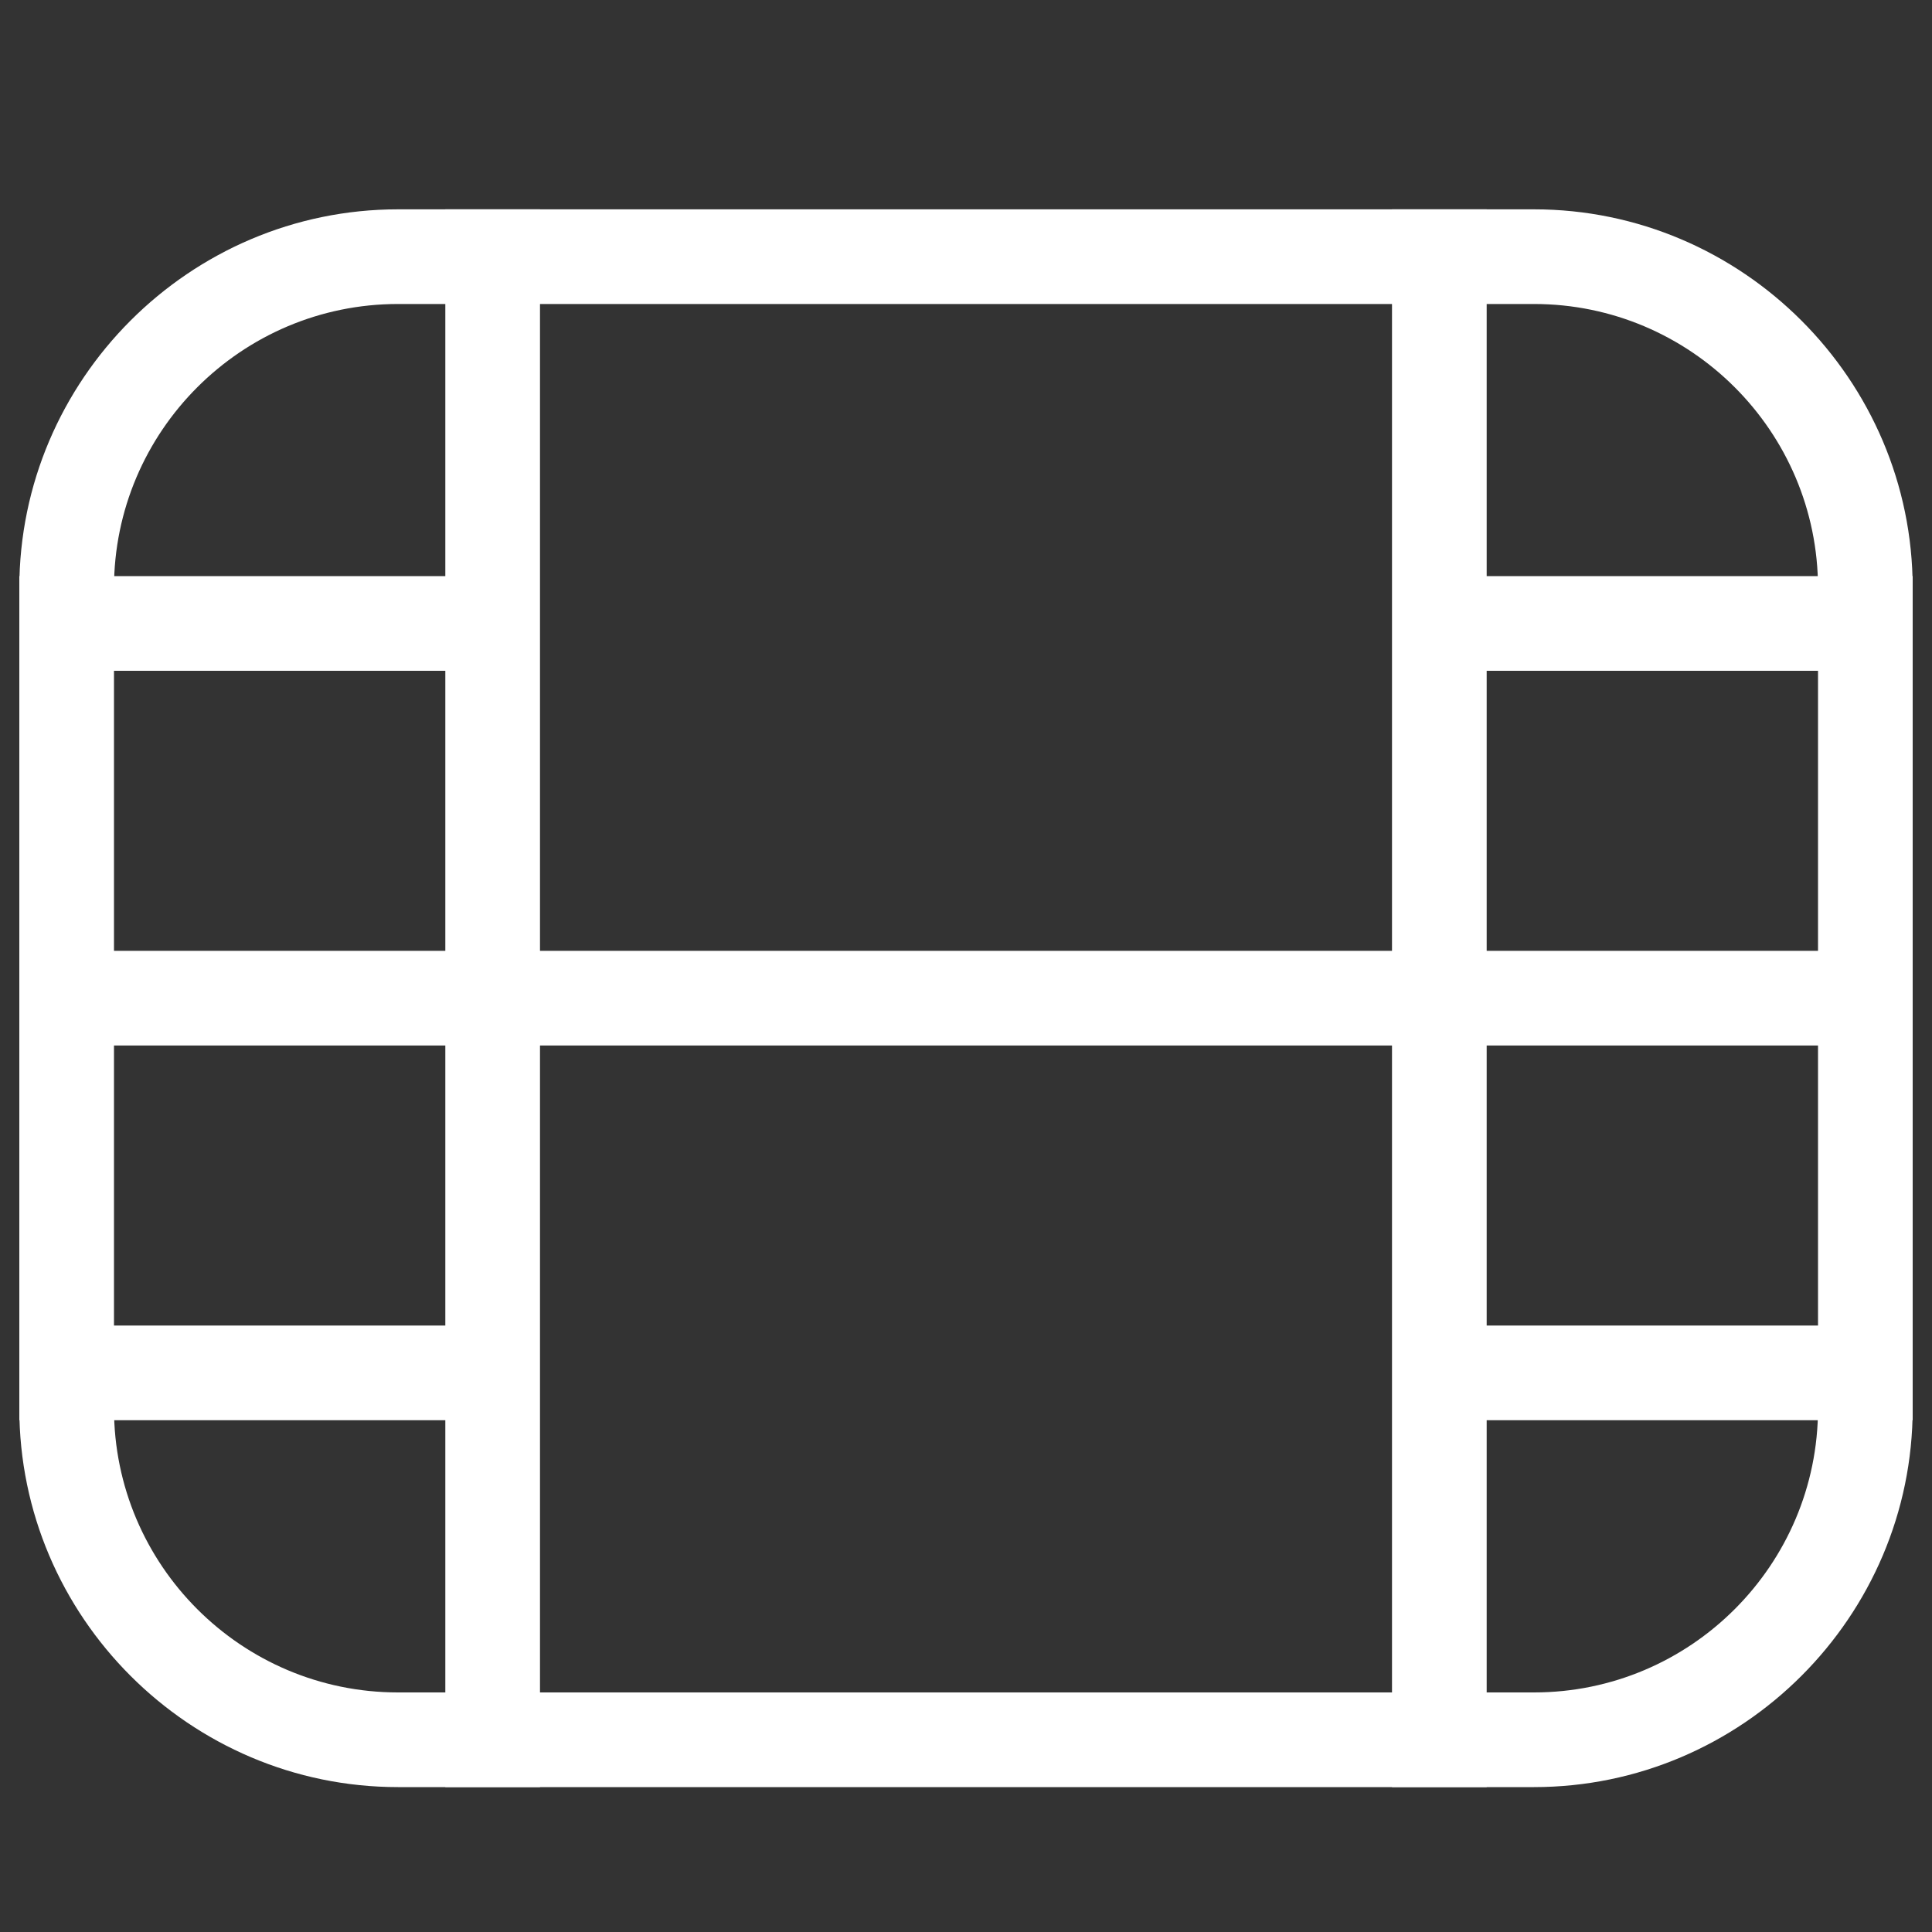
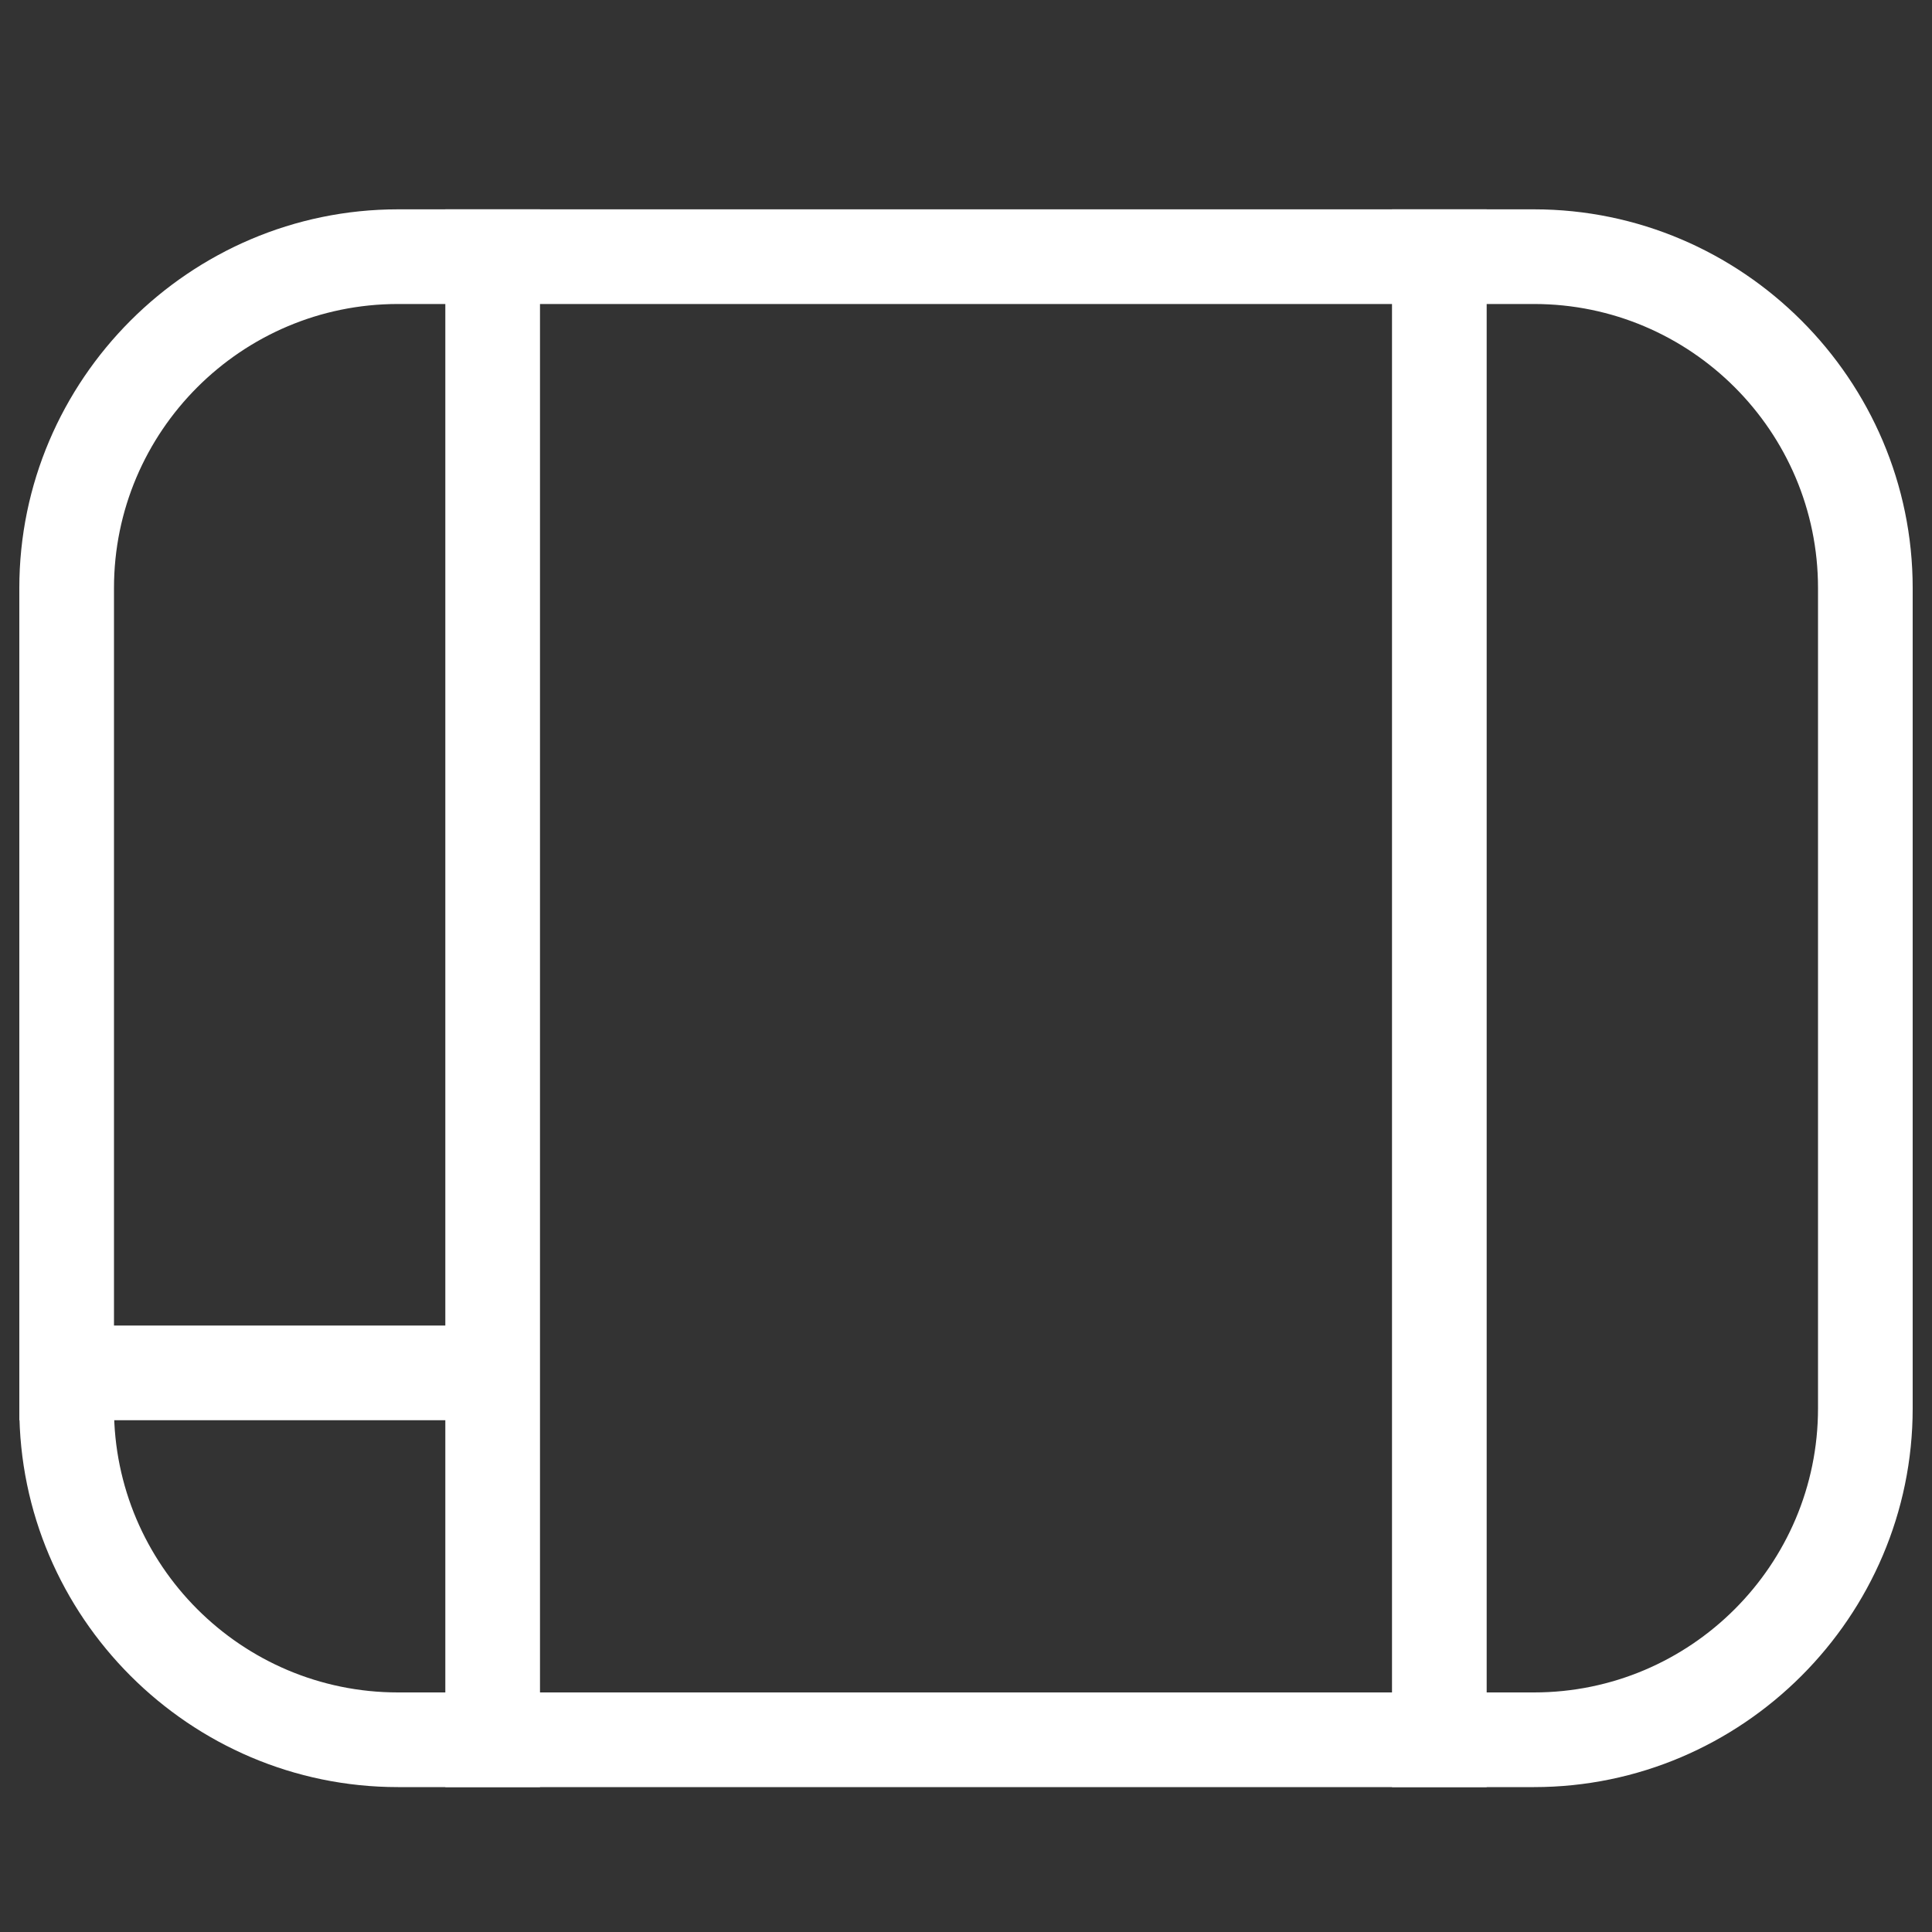
<svg xmlns="http://www.w3.org/2000/svg" version="1.1" id="Layer_1" x="0px" y="0px" width="20px" height="20px" viewBox="0 0 20 20" enable-background="new 0 0 20 20" xml:space="preserve">
  <rect x="0" y="0" width="20" height="20" fill="#333333" stroke="none" />
  <g>
    <path fill="#FFF" d="M15.88,3.147c1.621,0,2.94,1.319,2.94,2.94v8.493c0,1.621-1.319,2.94-2.94,2.94H4.12   c-1.621,0-2.94-1.319-2.94-2.94V6.087c0-1.621,1.319-2.94,2.94-2.94H15.88 M15.88,2.167H4.12c-2.156,0-3.92,1.764-3.92,3.92v8.493   c0,2.156,1.764,3.92,3.92,3.92h11.76c2.156,0,3.92-1.764,3.92-3.92V6.087C19.8,3.931,18.036,2.167,15.88,2.167L15.88,2.167z" />
-     <rect x="0.2" y="9.843" fill="#FFF" width="19.6" height="0.98" />
-     <rect x="0.2" y="5.964" fill="#FFF" width="4.9" height="0.98" />
    <rect x="0.2" y="13.722" fill="#FFF" width="4.9" height="0.98" />
-     <rect x="14.9" y="5.964" fill="#FFF" width="4.9" height="0.98" />
-     <rect x="14.9" y="13.722" fill="#FFF" width="4.9" height="0.98" />
    <rect x="4.61" y="2.167" fill="#FFF" width="0.98" height="16.333" />
    <rect x="14.41" y="2.167" fill="#FFF" width="0.98" height="16.333" />
  </g>
</svg>